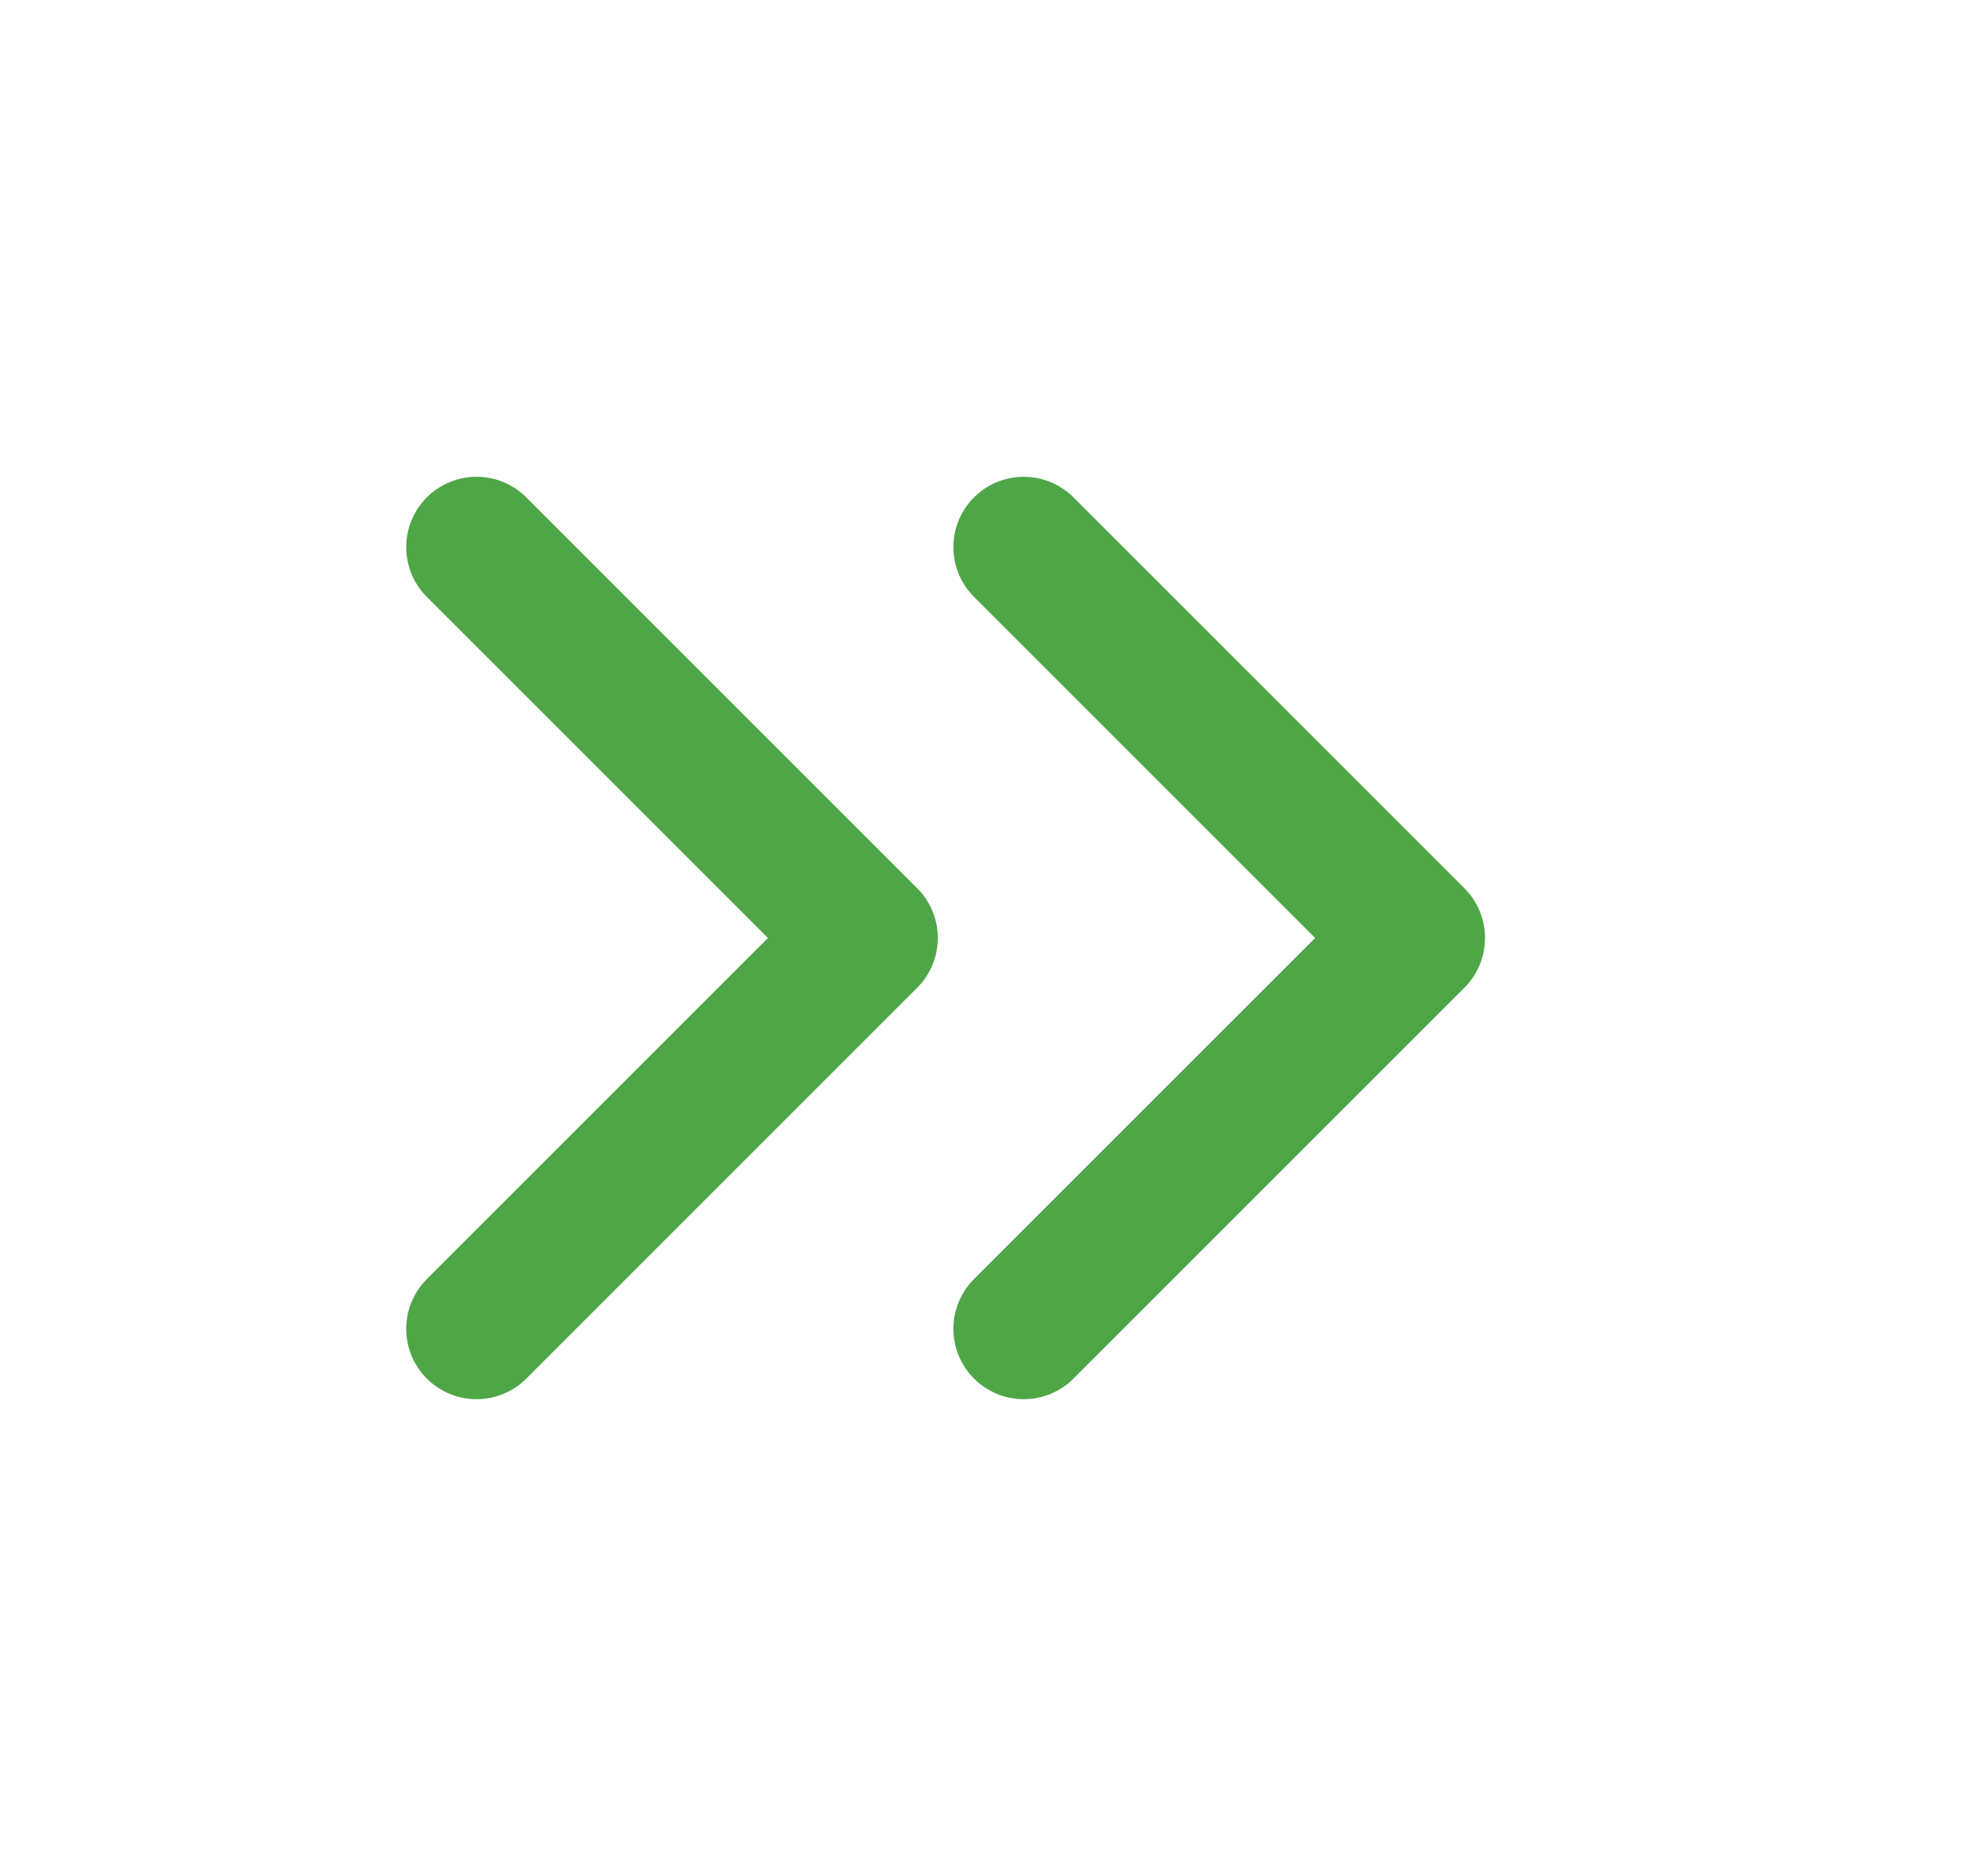
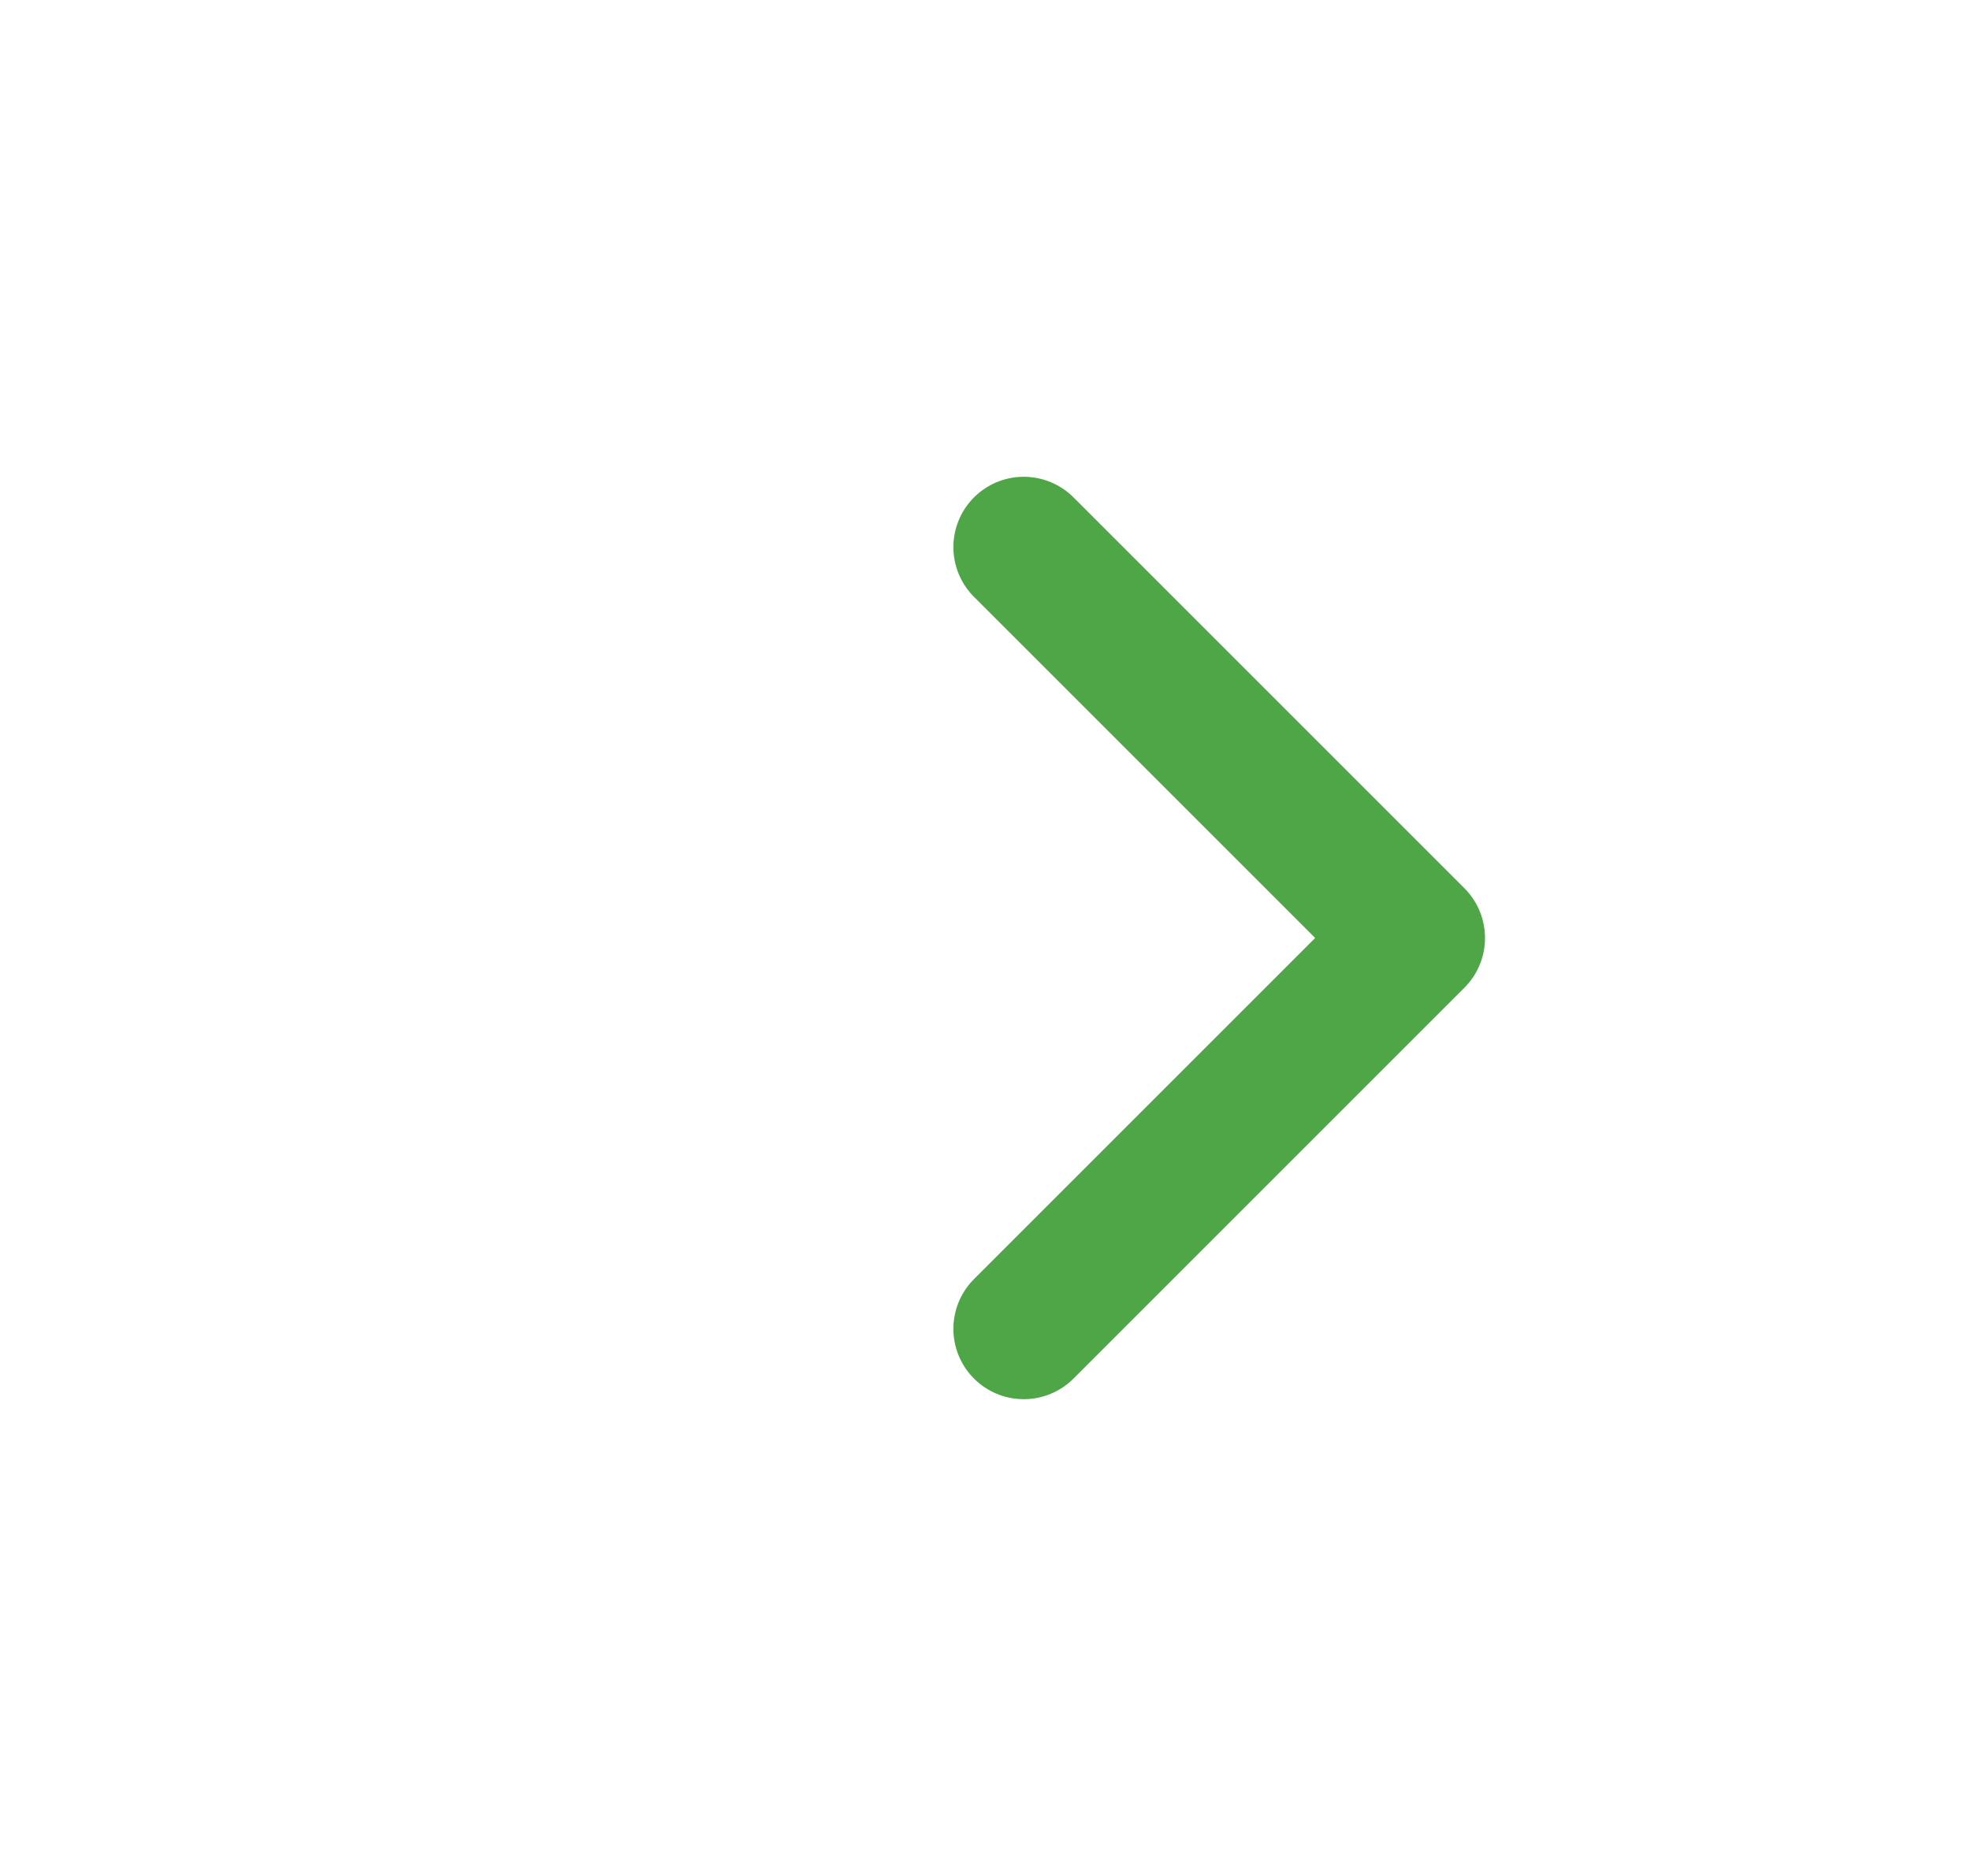
<svg xmlns="http://www.w3.org/2000/svg" width="21" height="20" viewBox="0 0 21 20" fill="none">
  <path d="M10.913 5.833L15.08 10L10.913 14.167" stroke="#4EA647" stroke-width="1.5" stroke-linecap="round" stroke-linejoin="round" />
-   <path d="M5.08 5.833L9.247 10L5.08 14.167" stroke="#4EA647" stroke-width="1.5" stroke-linecap="round" stroke-linejoin="round" />
</svg>